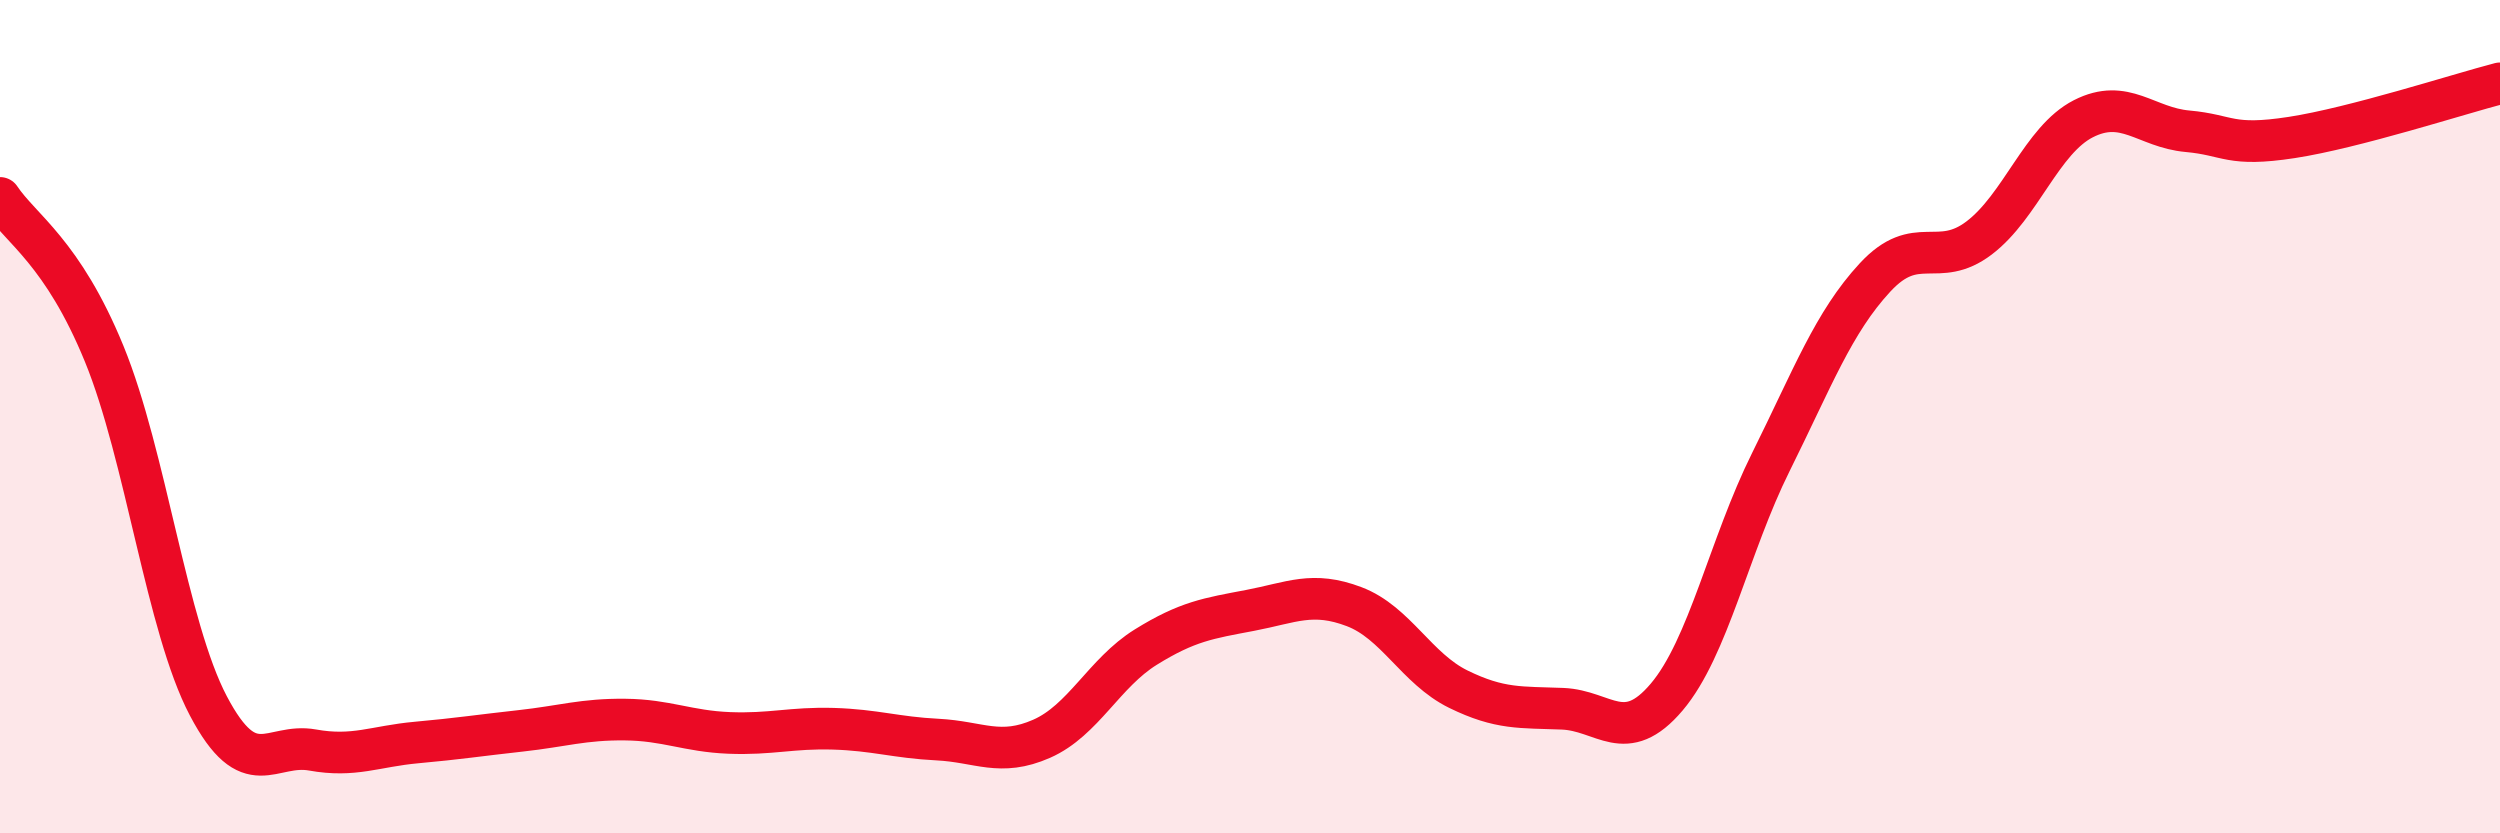
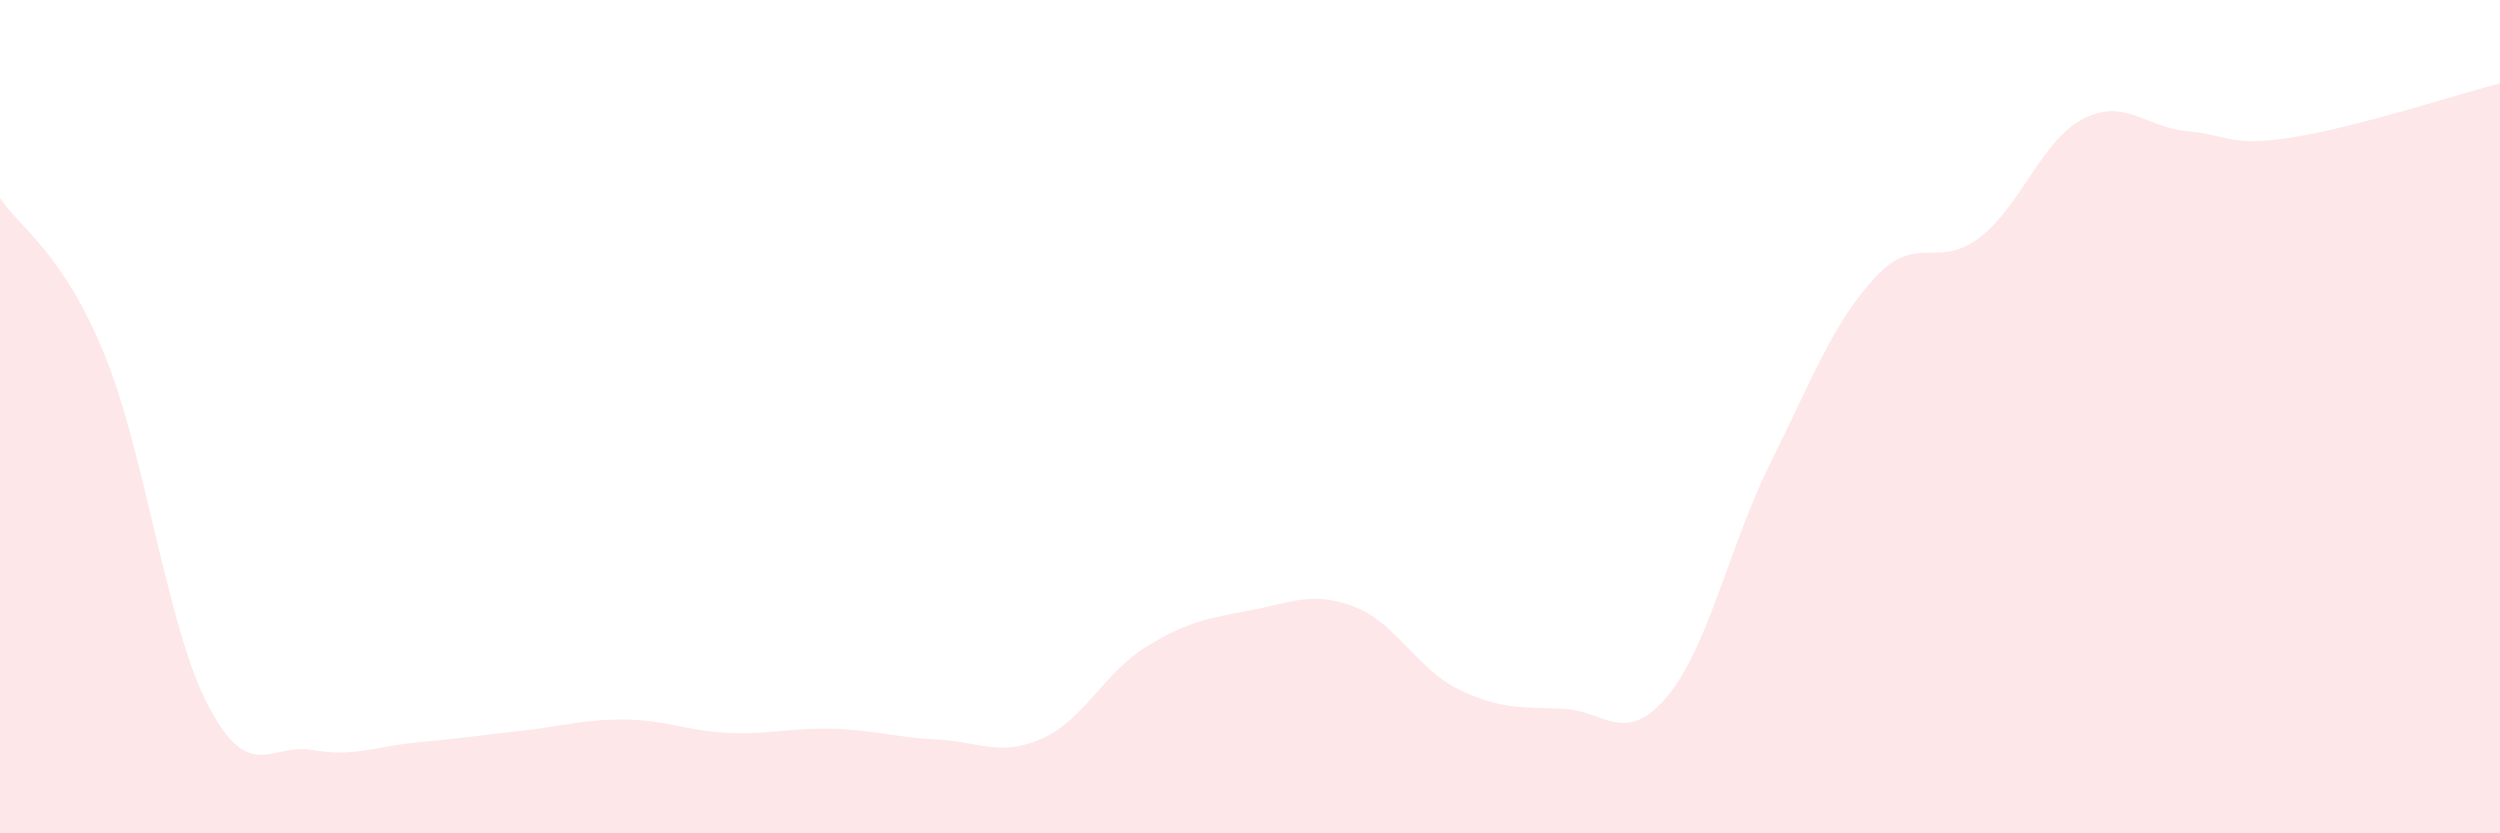
<svg xmlns="http://www.w3.org/2000/svg" width="60" height="20" viewBox="0 0 60 20">
  <path d="M 0,4.75 C 0.5,5.5 1.5,6.05 2.5,8.49 C 3.5,10.93 4,15.04 5,16.94 C 6,18.84 6.5,17.82 7.5,18 C 8.5,18.18 9,17.91 10,17.82 C 11,17.73 11.5,17.65 12.5,17.54 C 13.5,17.43 14,17.26 15,17.27 C 16,17.28 16.5,17.55 17.5,17.59 C 18.5,17.63 19,17.46 20,17.49 C 21,17.52 21.5,17.7 22.5,17.75 C 23.5,17.8 24,18.17 25,17.73 C 26,17.29 26.5,16.15 27.5,15.53 C 28.5,14.91 29,14.84 30,14.65 C 31,14.46 31.5,14.18 32.5,14.56 C 33.5,14.94 34,16.05 35,16.54 C 36,17.03 36.5,16.97 37.5,17.01 C 38.5,17.05 39,17.91 40,16.73 C 41,15.55 41.5,13.1 42.5,11.09 C 43.5,9.08 44,7.74 45,6.66 C 46,5.58 46.5,6.47 47.5,5.71 C 48.5,4.95 49,3.36 50,2.85 C 51,2.34 51.5,3.06 52.5,3.15 C 53.5,3.24 53.5,3.53 55,3.3 C 56.5,3.07 59,2.26 60,2L60 20L0 20Z" fill="#EB0A25" opacity="0.1" stroke-linecap="round" stroke-linejoin="round" />
-   <path d="M 0,4.75 C 0.5,5.5 1.5,6.05 2.5,8.49 C 3.5,10.93 4,15.04 5,16.94 C 6,18.84 6.5,17.82 7.5,18 C 8.5,18.18 9,17.91 10,17.82 C 11,17.73 11.5,17.65 12.5,17.54 C 13.5,17.43 14,17.26 15,17.27 C 16,17.28 16.5,17.55 17.5,17.59 C 18.5,17.63 19,17.46 20,17.49 C 21,17.52 21.5,17.7 22.5,17.75 C 23.5,17.8 24,18.17 25,17.73 C 26,17.29 26.5,16.15 27.5,15.53 C 28.5,14.91 29,14.84 30,14.65 C 31,14.46 31.5,14.18 32.5,14.56 C 33.5,14.94 34,16.05 35,16.54 C 36,17.03 36.5,16.97 37.5,17.01 C 38.5,17.05 39,17.91 40,16.73 C 41,15.55 41.5,13.1 42.5,11.09 C 43.5,9.08 44,7.74 45,6.66 C 46,5.58 46.5,6.47 47.5,5.71 C 48.5,4.95 49,3.36 50,2.85 C 51,2.34 51.5,3.06 52.5,3.15 C 53.5,3.24 53.5,3.53 55,3.3 C 56.5,3.07 59,2.26 60,2" stroke="#EB0A25" stroke-width="1" fill="none" stroke-linecap="round" stroke-linejoin="round" />
</svg>